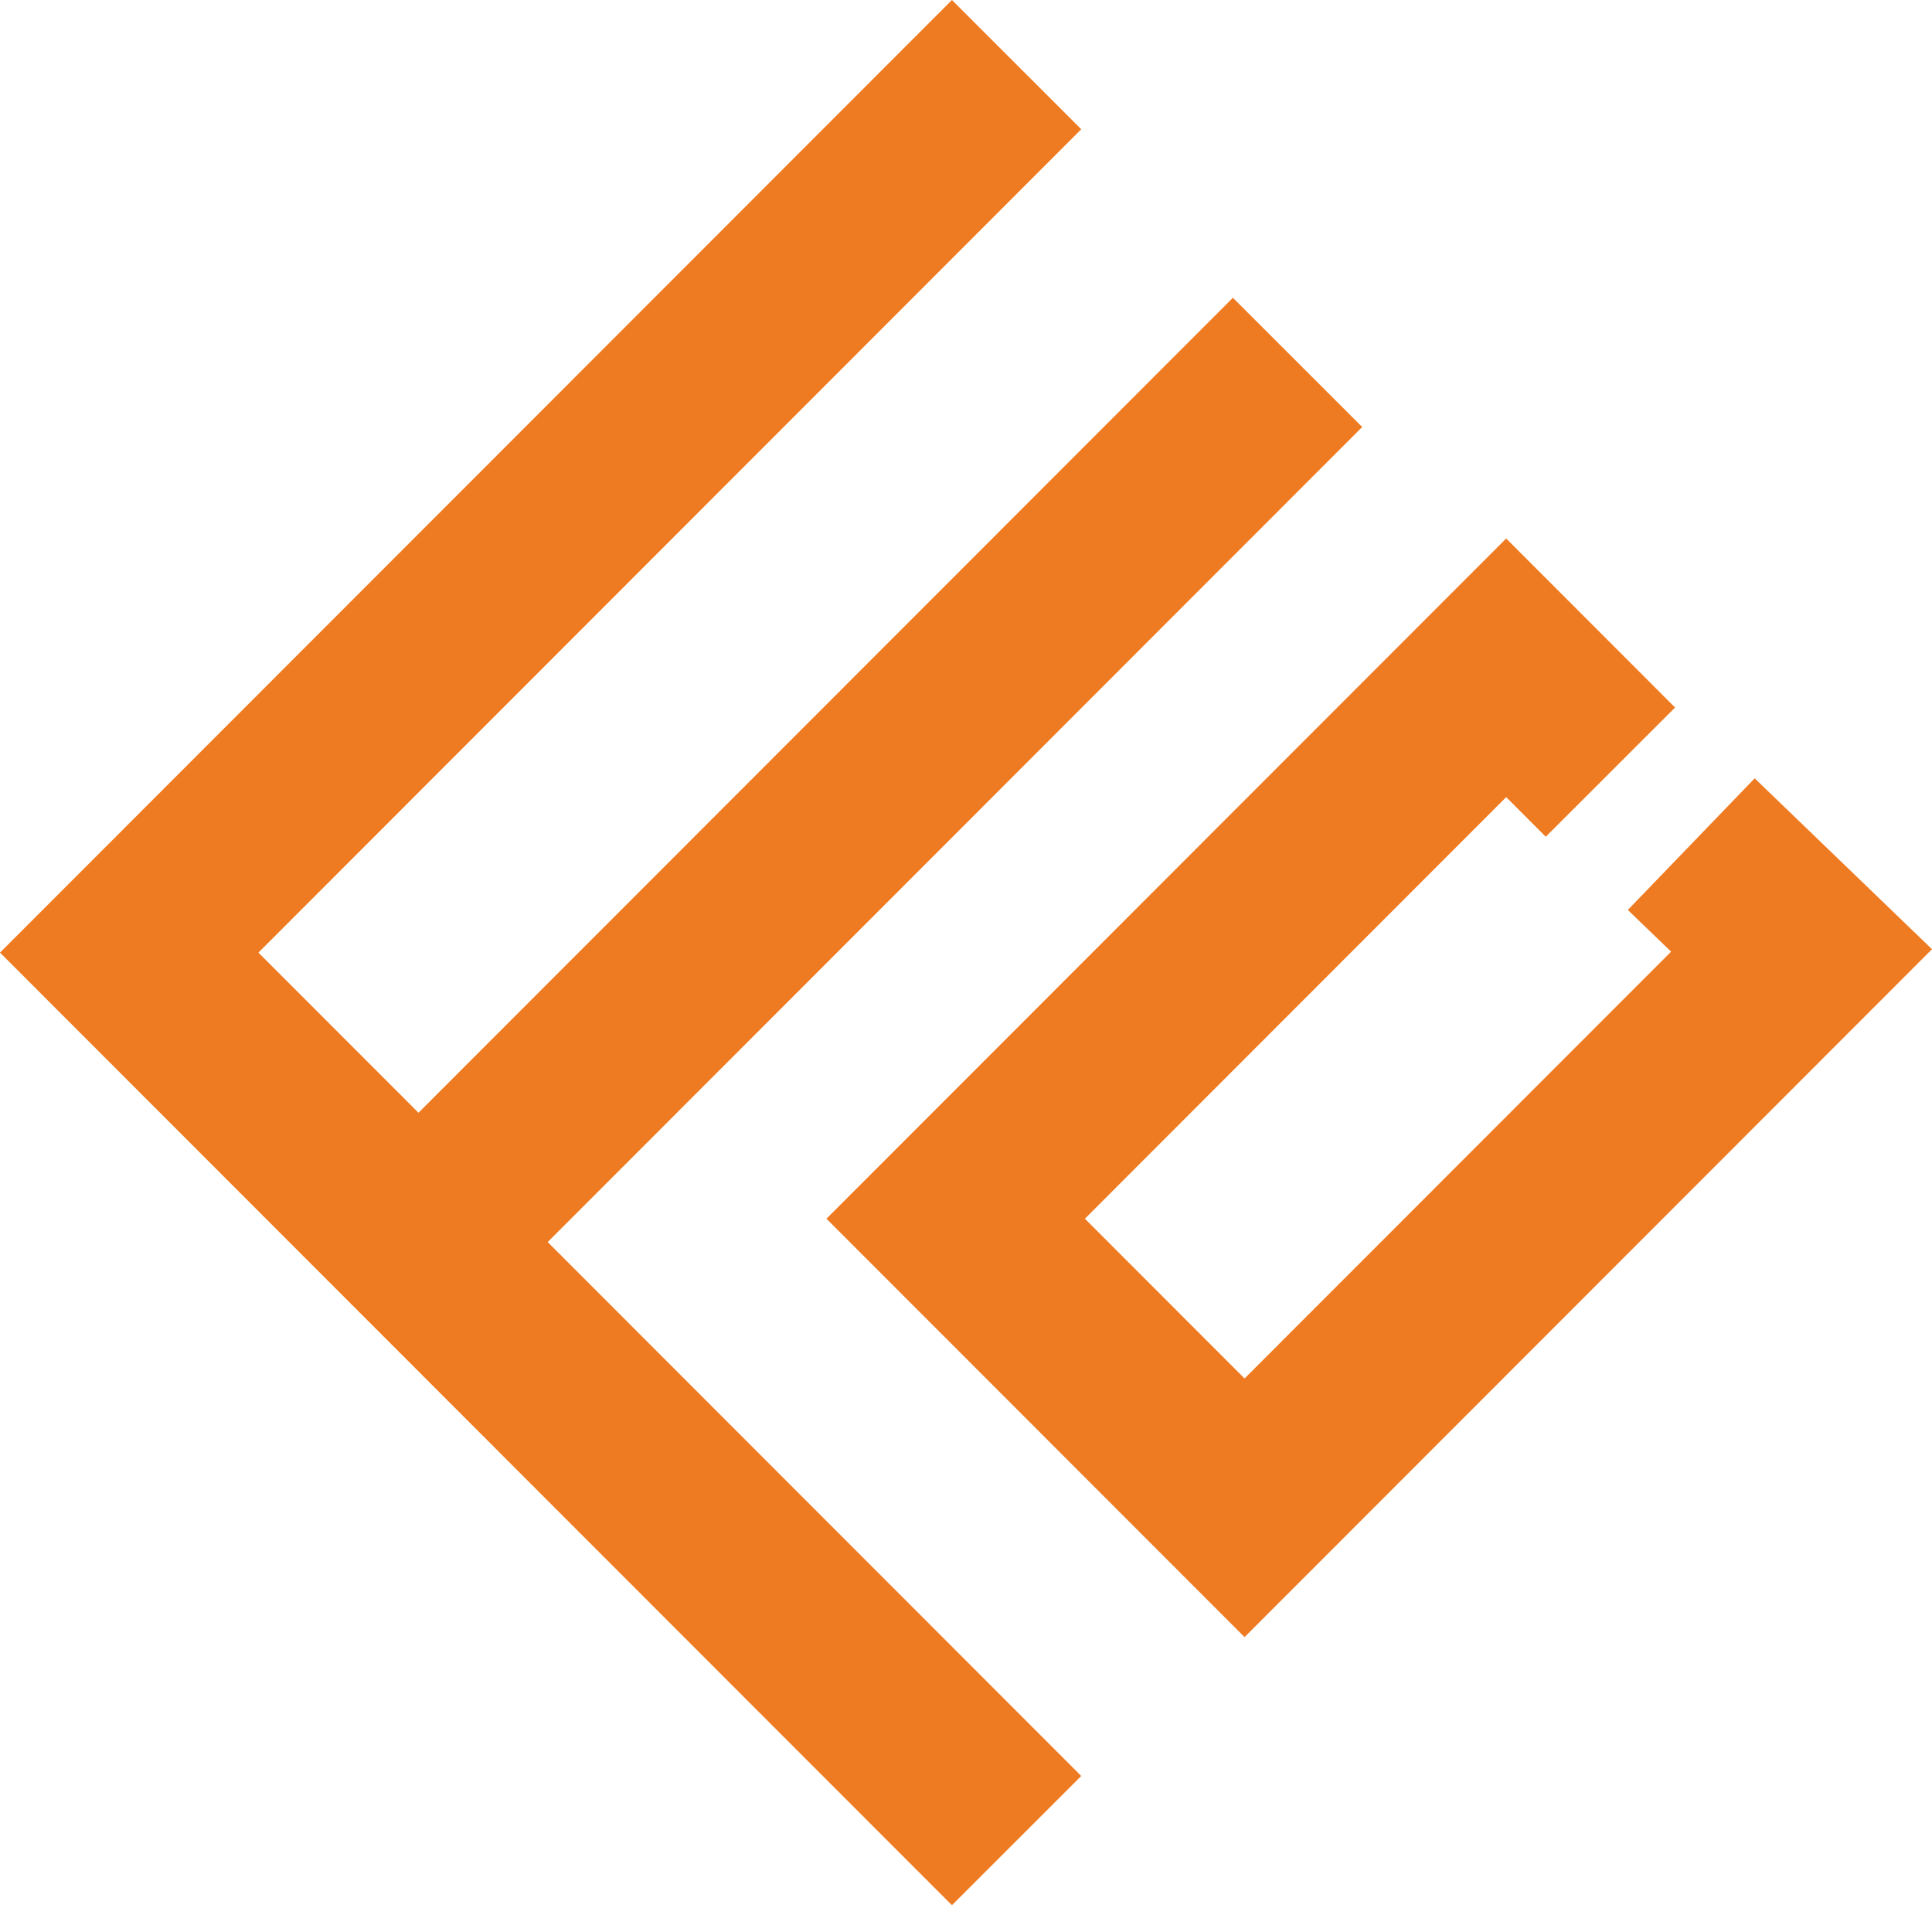
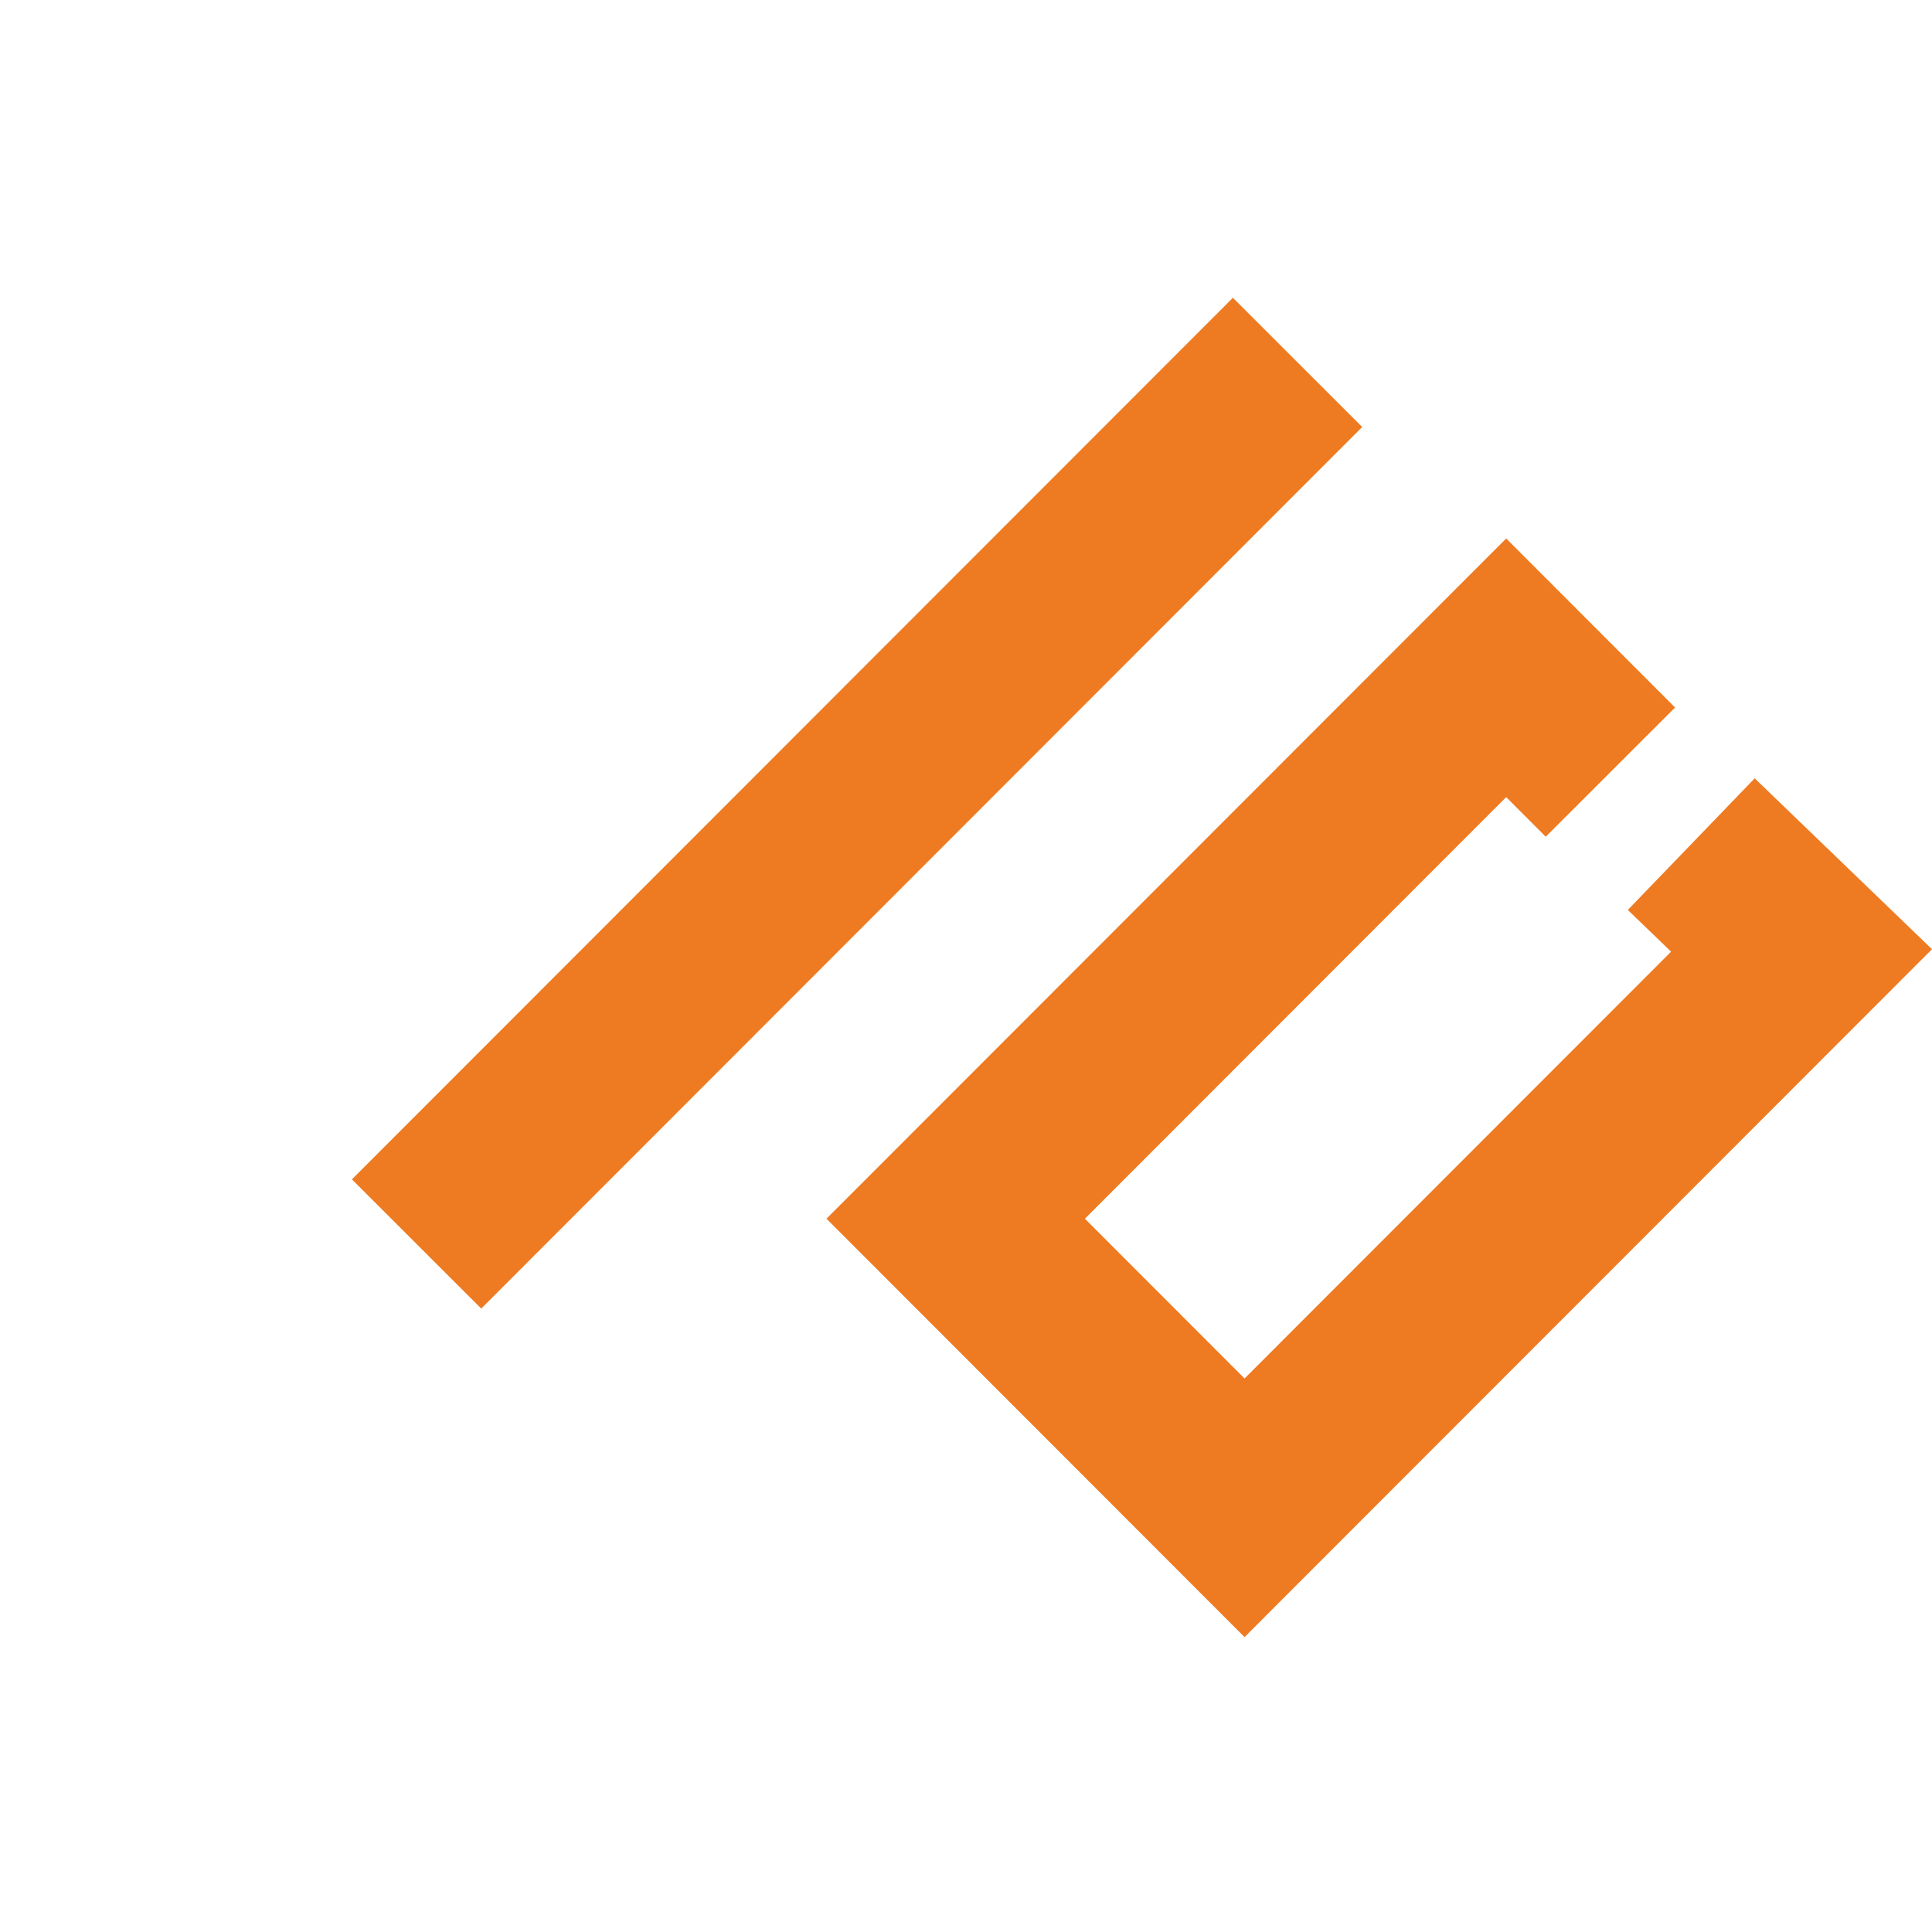
<svg xmlns="http://www.w3.org/2000/svg" width="1585.251" height="1563.234" viewBox="0 0 1585.251 1563.234">
  <g id="Group_633" data-name="Group 633" transform="translate(106.03 53.015)" style="mix-blend-mode:normal;isolation:isolate" fill="none" stroke="#ee7b22" stroke-width="150">
-     <path id="Path_321" data-name="Path 321" d="M5259.753-393.889l-728.1 728.6 728.1 728.6" transform="translate(-4531.649 393.889)" />
    <path id="Path_322" data-name="Path 322" d="M5262.486-385.627l-722.869 723.358" transform="translate(-4303.843 629.945)" />
    <path id="Path_323" data-name="Path 323" d="M5091.813-291.572l-85.524-85.583-451.7 452.011 237.028 237.2 457.029-457.326-90.5-87.218" transform="translate(-3876.46 872.085)" />
  </g>
</svg>